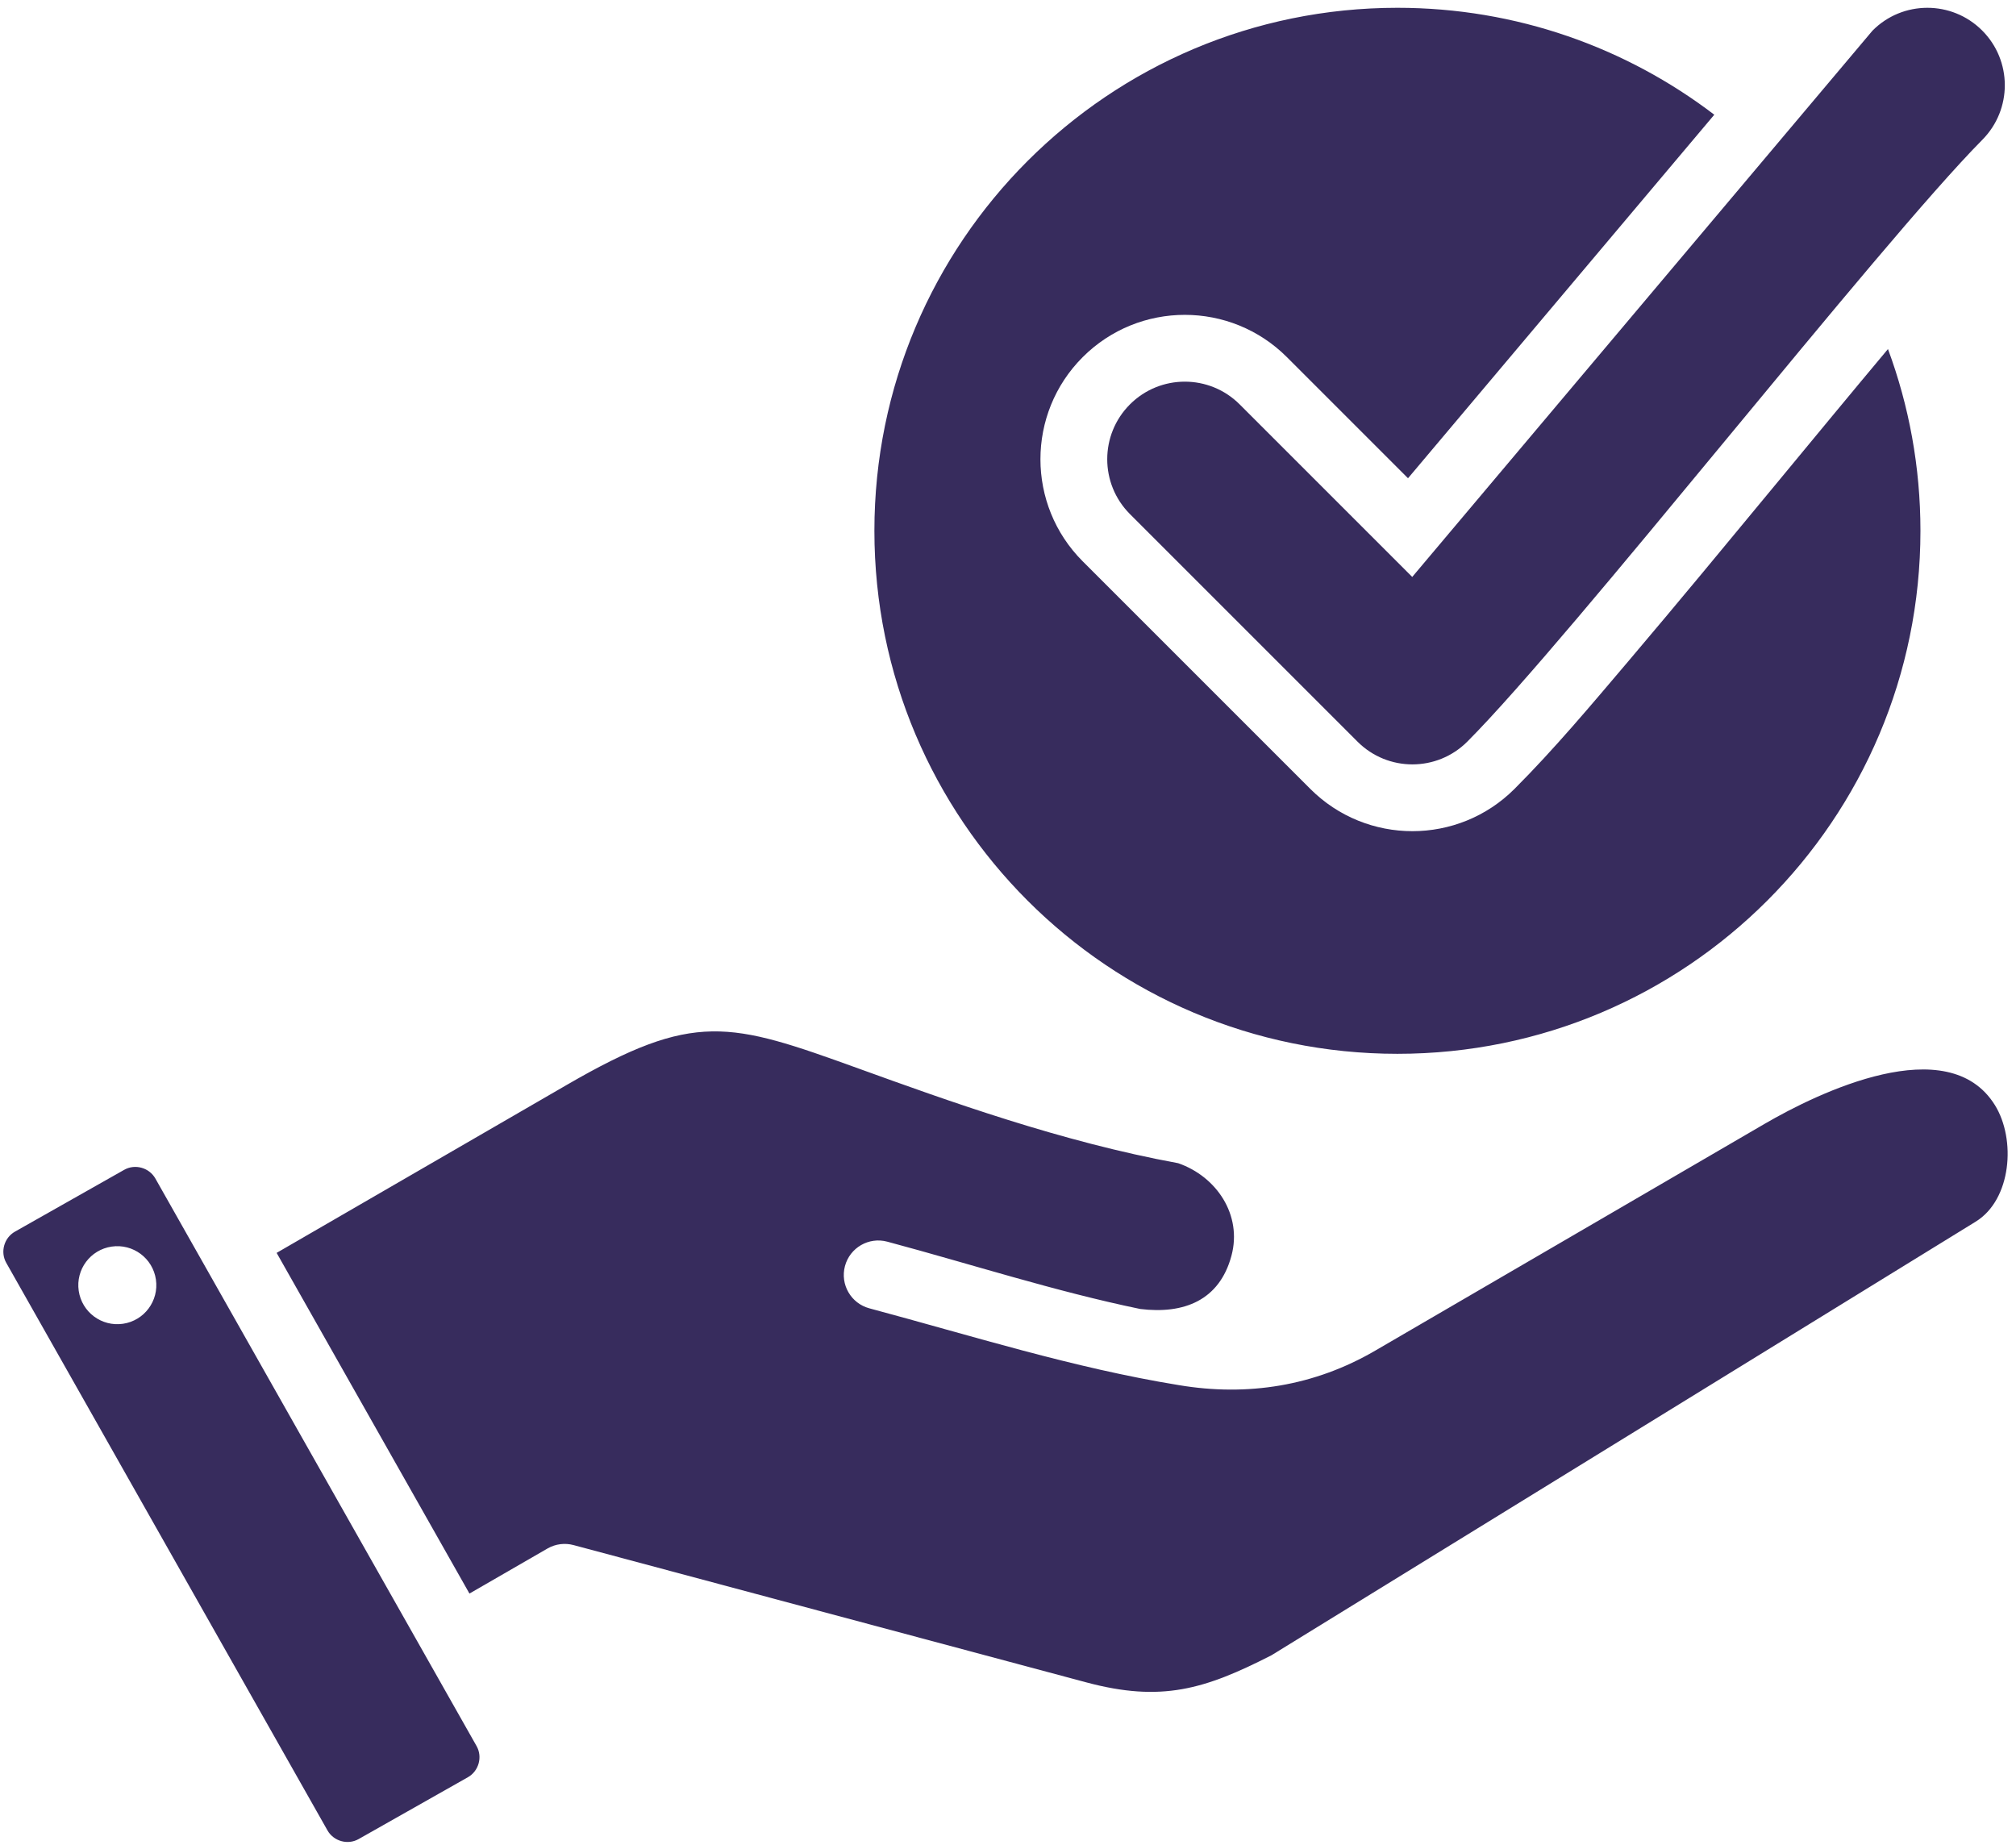
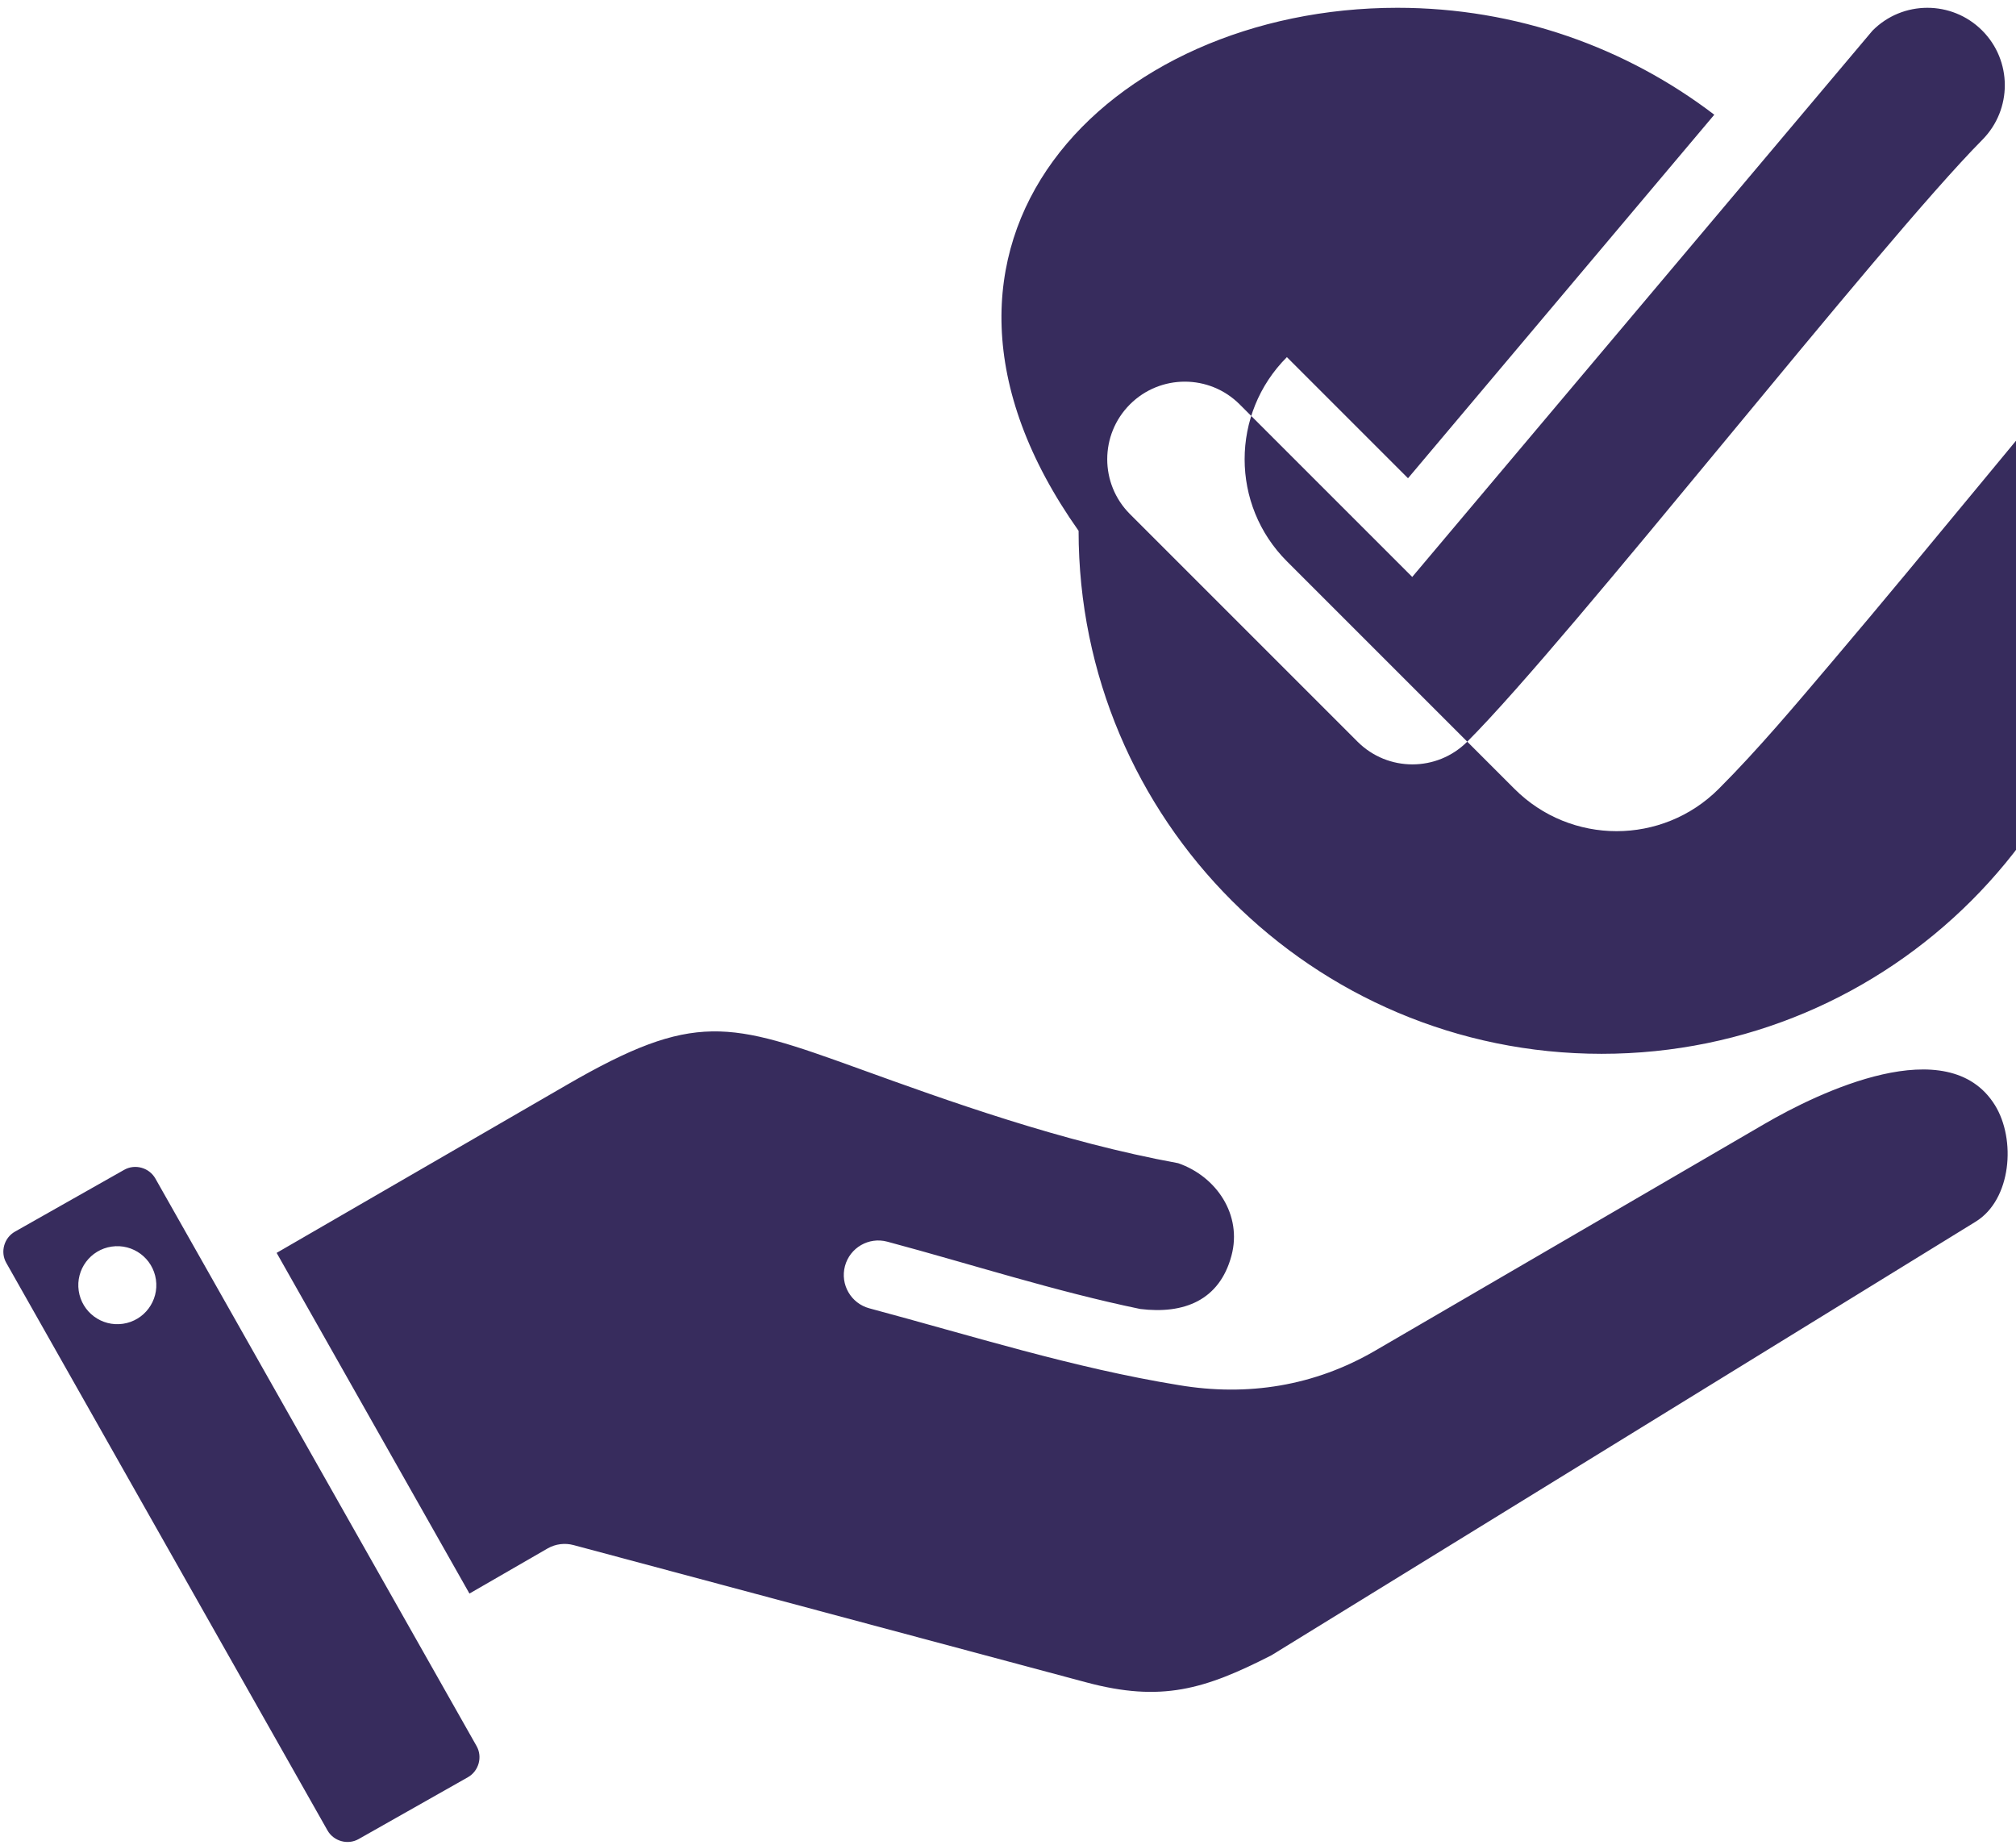
<svg xmlns="http://www.w3.org/2000/svg" fill="#372c5d" height="441.9" preserveAspectRatio="xMidYMid meet" version="1" viewBox="15.2 34.5 482.8 441.9" width="482.8" zoomAndPan="magnify">
  <g id="change1_1">
-     <path clip-rule="evenodd" d="M349.858,36.366c28.53,0,54.828,9.546,75.887,25.608l-73.347,87.06l-29.006-29.006 c-13.498-13.498-35.404-13.499-48.901,0.001c-13.498,13.499-13.498,35.402,0,48.9l54.505,54.505 c13.498,13.498,35.403,13.498,48.901,0c9.472-9.473,18.486-20.228,27.156-30.448c11.984-14.127,23.779-28.422,35.582-42.7 c8.882-10.744,17.755-21.501,26.703-32.192c5.026,13.557,7.776,28.221,7.776,43.528c0,69.177-56.079,125.256-125.256,125.256 c-69.177,0-125.256-56.079-125.256-125.256C224.602,92.446,280.681,36.366,349.858,36.366L349.858,36.366z M129.335,452.667 c-25.642-45.308-51.284-90.616-76.927-135.924c-1.473-2.602-4.855-3.559-7.463-2.083l-26.166,14.808 c-2.602,1.473-3.559,4.855-2.083,7.463l76.927,135.925c1.472,2.602,4.856,3.559,7.463,2.083l26.166-14.809 C129.853,458.658,130.81,455.275,129.335,452.667L129.335,452.667z M127.626,416.142l18.696-10.794 c1.966-1.129,4.202-1.358,6.232-0.816L275.316,437.4c18.06,4.84,28.41,1.673,44.373-6.475l168.657-103.852 c8.58-5.282,9.691-19.712,4.607-27.903c-11.213-18.067-42.271-3.026-55.175,4.49l-93.258,54.318 c-14.515,8.453-30.521,11.017-47.035,8.239c-25.247-4.106-49.441-11.786-74.08-18.387c-4.409-1.178-7.029-5.708-5.851-10.118 c1.178-4.409,5.708-7.029,10.118-5.851c20.169,5.403,40.159,11.899,60.606,16.127c10.386,1.271,18.957-2.006,21.839-12.763 c2.615-9.761-3.569-18.967-12.758-22.151c-28.006-5.126-55.189-14.954-76.563-22.681c-30.98-11.199-39.262-13.787-69.804,3.895 L81.45,334.551L127.626,416.142L127.626,416.142z M52.54,340.936c0.746,5.105-2.787,9.849-7.893,10.596 c-5.105,0.746-9.849-2.787-10.595-7.892c-0.746-5.105,2.787-9.849,7.892-10.595S51.793,335.831,52.54,340.936L52.54,340.936z M353.407,172.671l-41.328-41.328c-7.254-7.254-19.02-7.254-26.274,0c-7.254,7.254-7.254,19.02,0,26.274l54.505,54.505 c7.254,7.254,19.02,7.254,26.274,0c24.812-24.812,98.655-119.216,123.353-144.142c7.202-7.268,7.179-18.997-0.08-26.216 c-7.26-7.22-19.022-7.2-26.232,0.082L353.407,172.671z" fill-rule="evenodd" />
+     <path clip-rule="evenodd" d="M349.858,36.366c28.53,0,54.828,9.546,75.887,25.608l-73.347,87.06l-29.006-29.006 c-13.498,13.499-13.498,35.402,0,48.9l54.505,54.505 c13.498,13.498,35.403,13.498,48.901,0c9.472-9.473,18.486-20.228,27.156-30.448c11.984-14.127,23.779-28.422,35.582-42.7 c8.882-10.744,17.755-21.501,26.703-32.192c5.026,13.557,7.776,28.221,7.776,43.528c0,69.177-56.079,125.256-125.256,125.256 c-69.177,0-125.256-56.079-125.256-125.256C224.602,92.446,280.681,36.366,349.858,36.366L349.858,36.366z M129.335,452.667 c-25.642-45.308-51.284-90.616-76.927-135.924c-1.473-2.602-4.855-3.559-7.463-2.083l-26.166,14.808 c-2.602,1.473-3.559,4.855-2.083,7.463l76.927,135.925c1.472,2.602,4.856,3.559,7.463,2.083l26.166-14.809 C129.853,458.658,130.81,455.275,129.335,452.667L129.335,452.667z M127.626,416.142l18.696-10.794 c1.966-1.129,4.202-1.358,6.232-0.816L275.316,437.4c18.06,4.84,28.41,1.673,44.373-6.475l168.657-103.852 c8.58-5.282,9.691-19.712,4.607-27.903c-11.213-18.067-42.271-3.026-55.175,4.49l-93.258,54.318 c-14.515,8.453-30.521,11.017-47.035,8.239c-25.247-4.106-49.441-11.786-74.08-18.387c-4.409-1.178-7.029-5.708-5.851-10.118 c1.178-4.409,5.708-7.029,10.118-5.851c20.169,5.403,40.159,11.899,60.606,16.127c10.386,1.271,18.957-2.006,21.839-12.763 c2.615-9.761-3.569-18.967-12.758-22.151c-28.006-5.126-55.189-14.954-76.563-22.681c-30.98-11.199-39.262-13.787-69.804,3.895 L81.45,334.551L127.626,416.142L127.626,416.142z M52.54,340.936c0.746,5.105-2.787,9.849-7.893,10.596 c-5.105,0.746-9.849-2.787-10.595-7.892c-0.746-5.105,2.787-9.849,7.892-10.595S51.793,335.831,52.54,340.936L52.54,340.936z M353.407,172.671l-41.328-41.328c-7.254-7.254-19.02-7.254-26.274,0c-7.254,7.254-7.254,19.02,0,26.274l54.505,54.505 c7.254,7.254,19.02,7.254,26.274,0c24.812-24.812,98.655-119.216,123.353-144.142c7.202-7.268,7.179-18.997-0.08-26.216 c-7.26-7.22-19.022-7.2-26.232,0.082L353.407,172.671z" fill-rule="evenodd" />
  </g>
</svg>